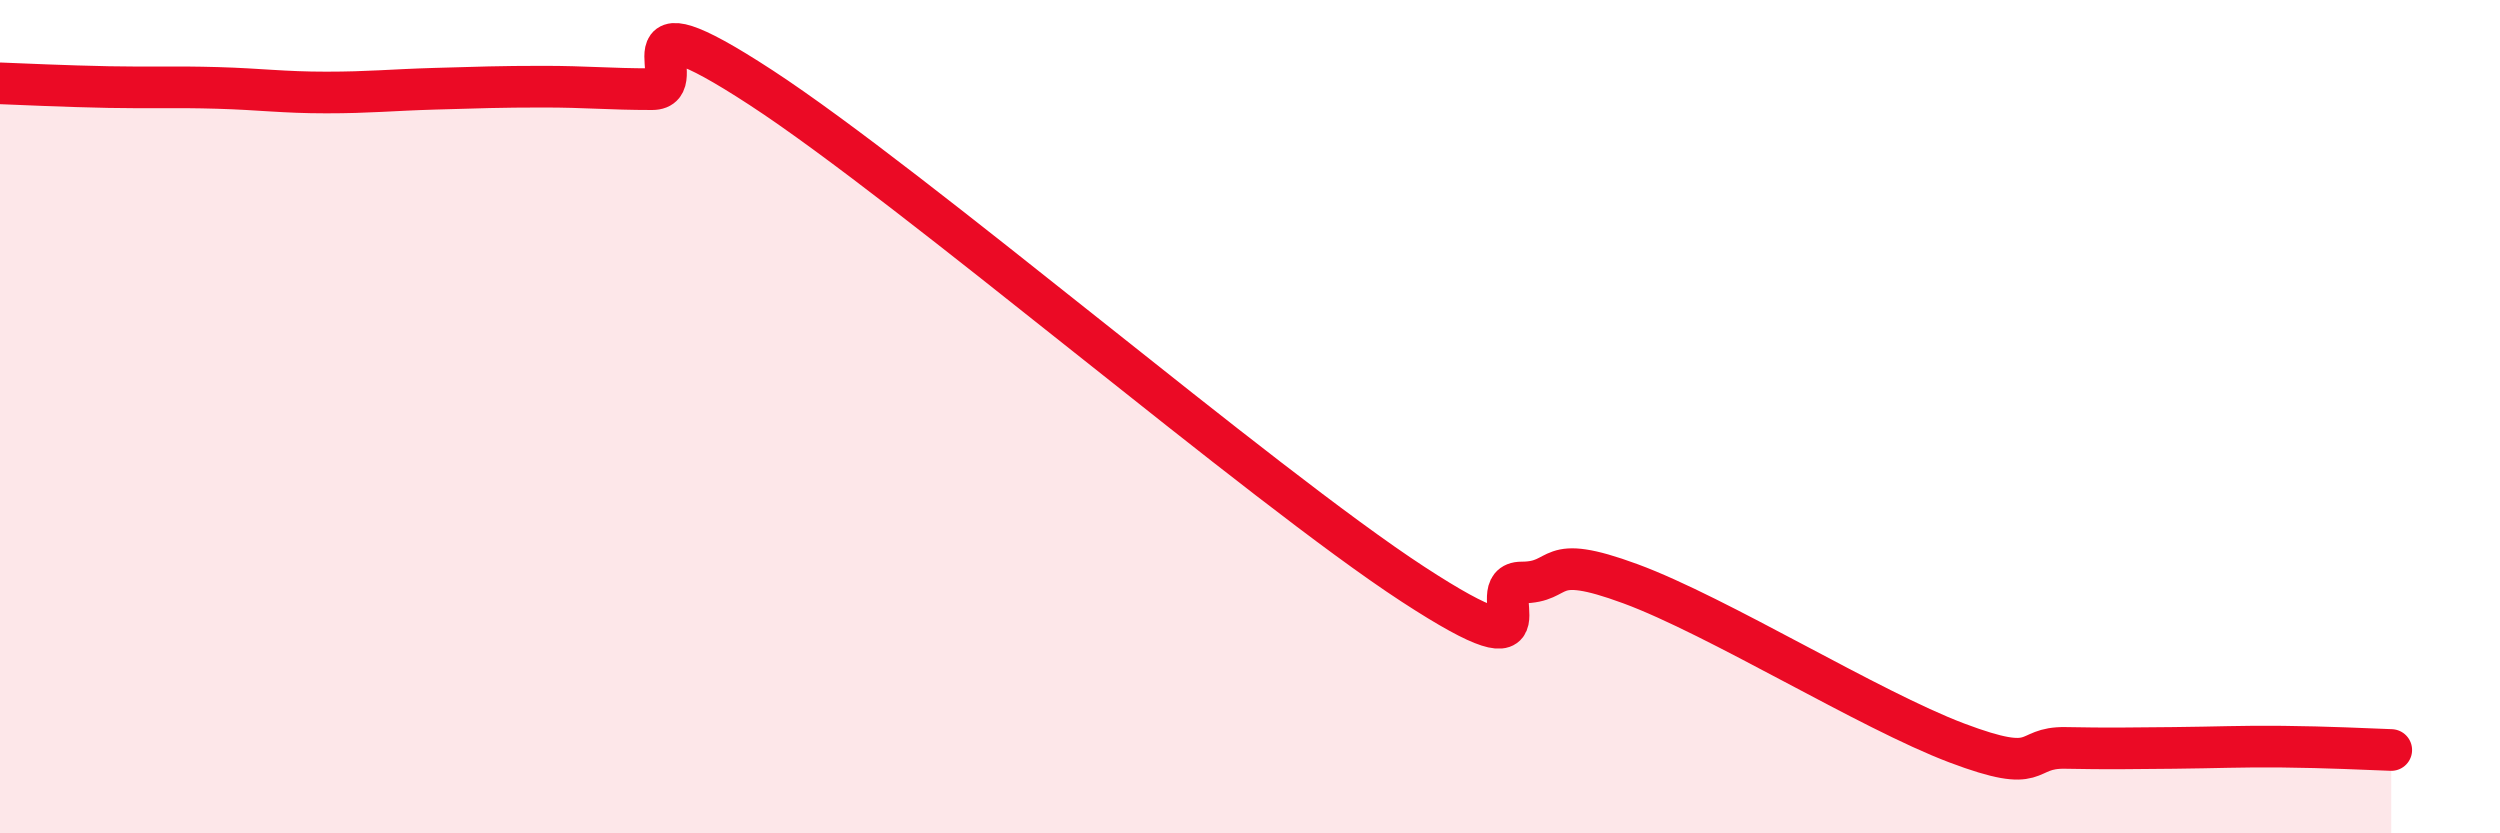
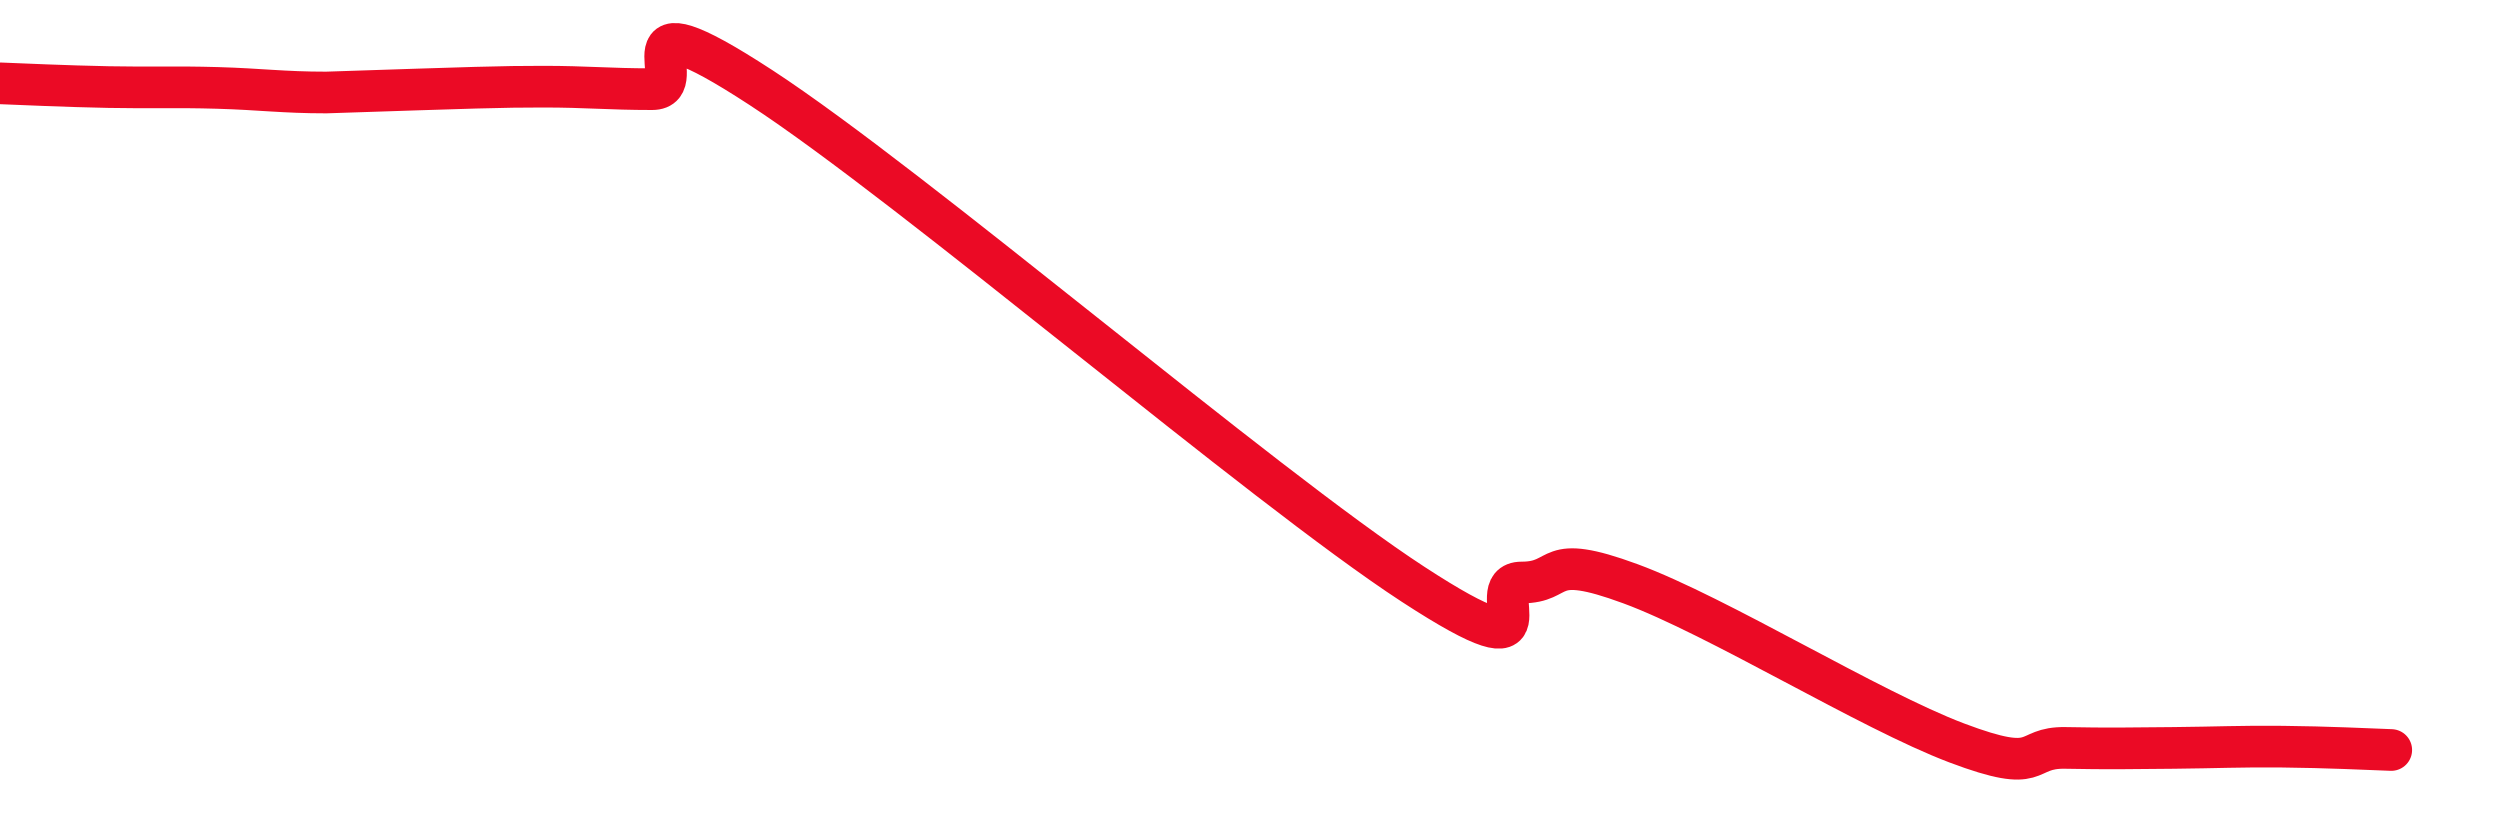
<svg xmlns="http://www.w3.org/2000/svg" width="60" height="20" viewBox="0 0 60 20">
-   <path d="M 0,2 C 0.52,2.02 1.57,2.07 2.61,2.09 C 3.65,2.11 4.18,2.08 5.22,2.11 C 6.26,2.14 6.79,2.22 7.83,2.22 C 8.87,2.22 9.39,2.16 10.43,2.13 C 11.47,2.1 12,2.08 13.04,2.08 C 14.08,2.08 14.61,2.14 15.65,2.14 C 16.69,2.14 14.61,-0.28 18.26,2.1 C 21.91,4.48 30.26,11.64 33.91,14.02 C 37.56,16.4 35.48,13.98 36.52,13.98 C 37.56,13.98 37.04,13.24 39.13,14.01 C 41.22,14.78 44.87,17.04 46.96,17.83 C 49.05,18.62 48.53,17.93 49.57,17.95 C 50.61,17.97 51.13,17.96 52.17,17.95 C 53.21,17.94 53.74,17.91 54.78,17.92 C 55.82,17.93 56.87,17.98 57.39,18L57.39 20L0 20Z" fill="#EB0A25" opacity="0.1" stroke-linecap="round" stroke-linejoin="round" />
-   <path d="M 0,2 C 0.52,2.02 1.57,2.07 2.61,2.09 C 3.65,2.11 4.18,2.08 5.22,2.11 C 6.26,2.14 6.79,2.22 7.83,2.22 C 8.87,2.22 9.39,2.16 10.43,2.13 C 11.47,2.1 12,2.08 13.04,2.08 C 14.08,2.08 14.61,2.14 15.65,2.14 C 16.69,2.14 14.61,-0.28 18.26,2.1 C 21.91,4.48 30.26,11.64 33.91,14.02 C 37.56,16.4 35.48,13.98 36.52,13.98 C 37.56,13.98 37.04,13.24 39.13,14.01 C 41.22,14.78 44.87,17.04 46.96,17.83 C 49.05,18.62 48.53,17.93 49.57,17.95 C 50.61,17.97 51.13,17.96 52.17,17.95 C 53.21,17.94 53.74,17.91 54.78,17.92 C 55.82,17.93 56.87,17.98 57.39,18" stroke="#EB0A25" stroke-width="1" fill="none" stroke-linecap="round" stroke-linejoin="round" />
+   <path d="M 0,2 C 0.52,2.02 1.57,2.07 2.61,2.09 C 3.65,2.11 4.18,2.08 5.22,2.11 C 6.26,2.14 6.79,2.22 7.83,2.22 C 11.47,2.1 12,2.08 13.04,2.08 C 14.08,2.08 14.61,2.14 15.65,2.14 C 16.69,2.14 14.61,-0.28 18.26,2.1 C 21.91,4.48 30.26,11.64 33.91,14.02 C 37.56,16.4 35.48,13.98 36.52,13.98 C 37.56,13.98 37.04,13.24 39.13,14.01 C 41.22,14.78 44.87,17.04 46.96,17.83 C 49.05,18.62 48.53,17.93 49.57,17.95 C 50.61,17.97 51.13,17.96 52.17,17.95 C 53.21,17.94 53.74,17.91 54.78,17.92 C 55.82,17.93 56.87,17.98 57.39,18" stroke="#EB0A25" stroke-width="1" fill="none" stroke-linecap="round" stroke-linejoin="round" />
</svg>